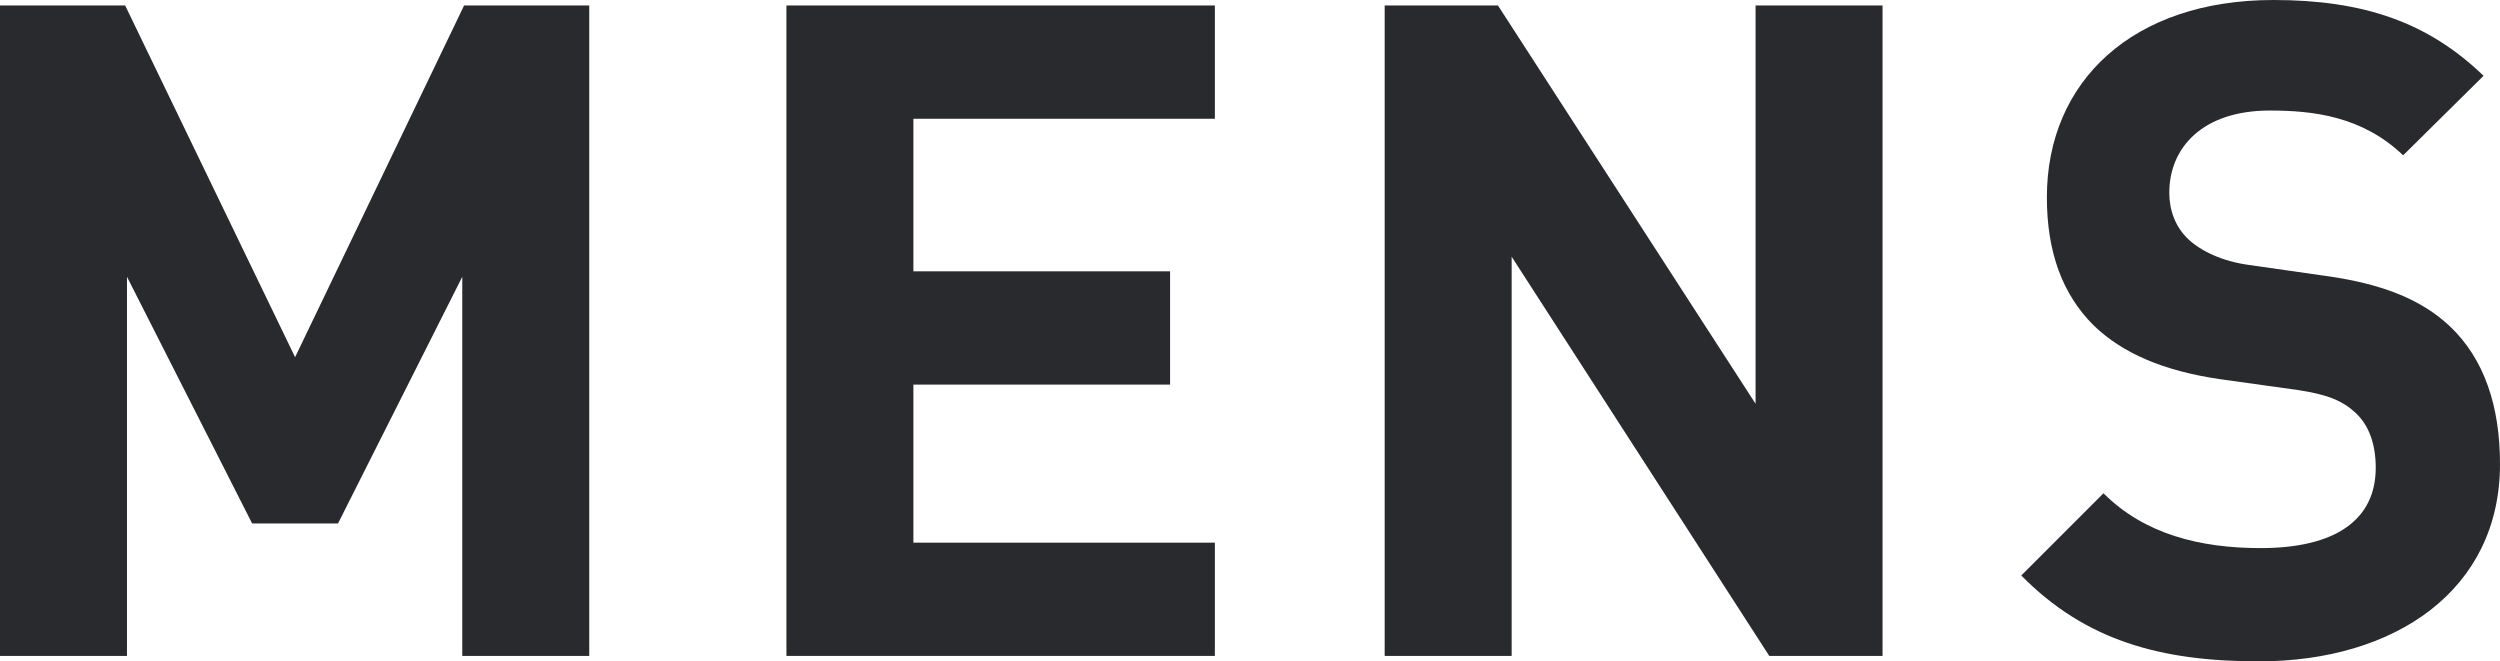
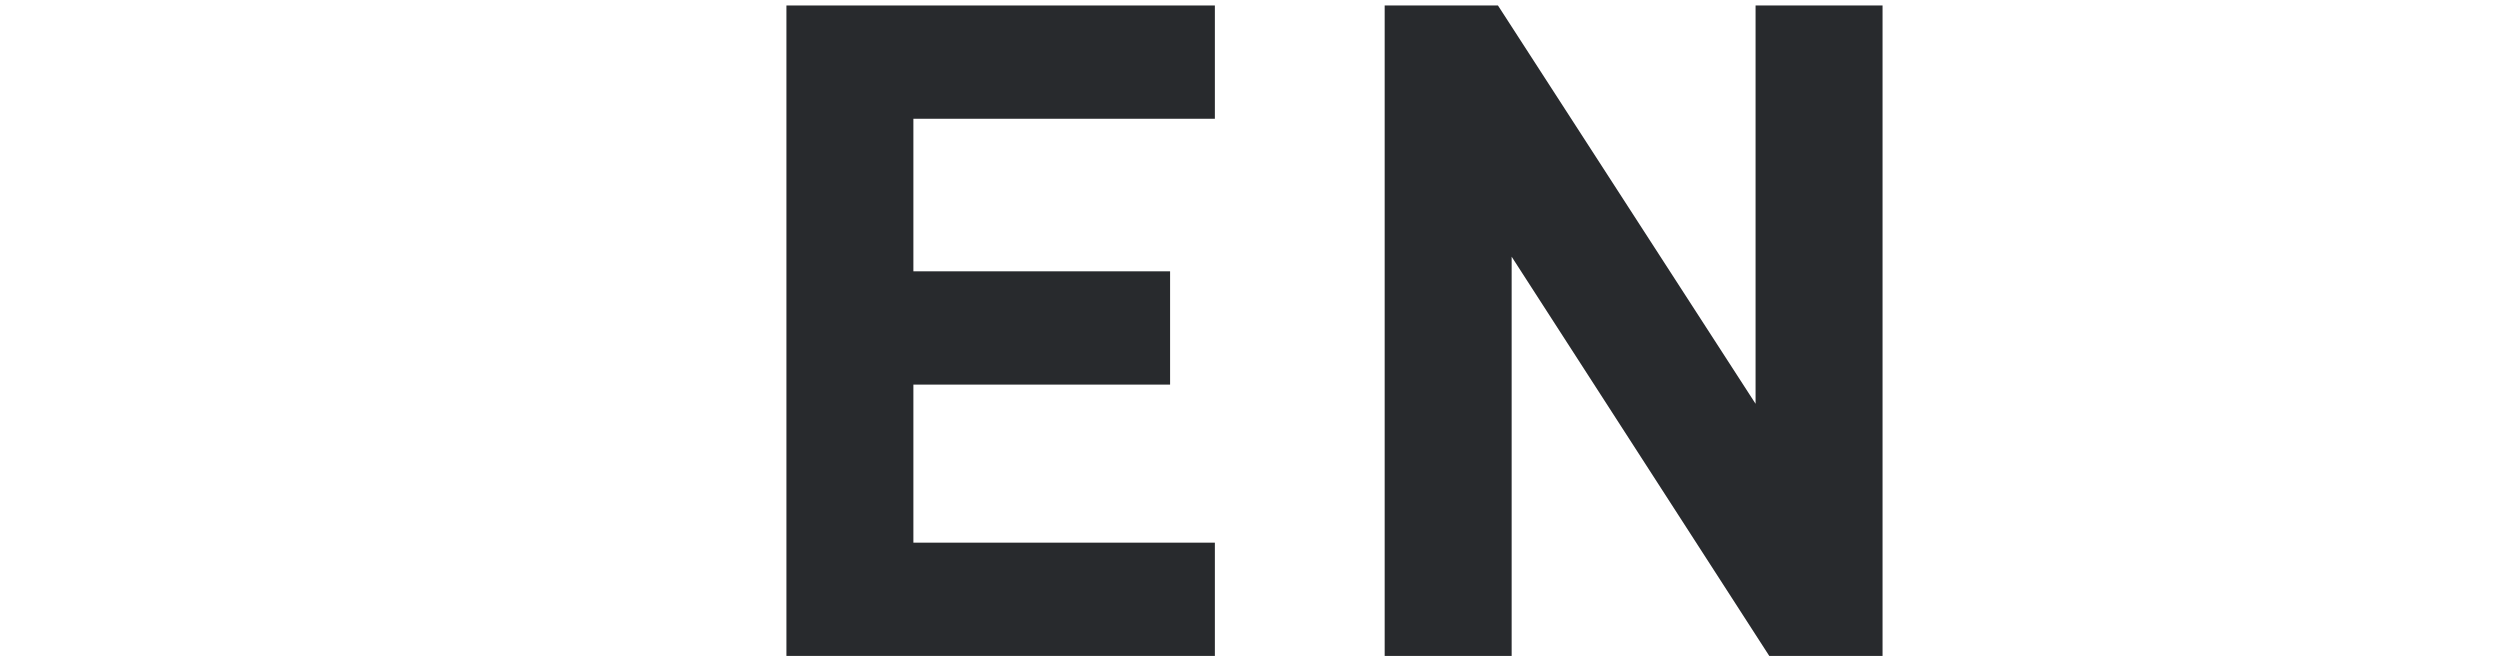
<svg xmlns="http://www.w3.org/2000/svg" version="1.1" id="レイヤー_1" x="0px" y="0px" width="114.957px" height="30.413px" viewBox="0 0 114.957 30.413" style="enable-background:new 0 0 114.957 30.413;" xml:space="preserve">
-   <path style="fill:#282A2D;" d="M27.095,30.161V0.252H21.34l-7.771,16.173L5.755,0.252H0v29.909h5.839V12.728l5.755,11.342h3.949  l5.713-11.342v17.433H27.095z" />
  <path style="fill:#282A2D;" d="M55.863,30.161v-5.208H42v-7.268h11.804v-5.209H42V5.461h13.863V0.252H36.162v29.909H55.863z" />
  <path style="fill:#282A2D;" d="M86.565,30.161V0.252h-5.839v18.315L68.88,0.252h-5.209v29.909h5.839V11.804l11.846,18.357H86.565z" />
-   <path style="fill:#282A2D;" d="M114.957,21.34c0-2.647-0.714-4.831-2.311-6.343c-1.26-1.176-2.982-1.932-5.713-2.311l-3.529-0.504  c-1.218-0.168-2.185-0.63-2.772-1.176c-0.63-0.588-0.882-1.386-0.882-2.143c0-2.058,1.512-3.78,4.621-3.78  c1.974,0,4.243,0.252,6.133,2.058l3.697-3.655C111.638,1.008,108.656,0,104.539,0C98.07,0,94.121,3.738,94.121,9.073  c0,2.521,0.714,4.453,2.142,5.881c1.344,1.302,3.235,2.1,5.797,2.478l3.613,0.504c1.386,0.21,2.058,0.504,2.646,1.05  c0.63,0.588,0.924,1.47,0.924,2.521c0,2.395-1.848,3.696-5.293,3.696c-2.772,0-5.335-0.63-7.225-2.521l-3.781,3.781  c2.94,2.982,6.385,3.948,10.922,3.948C110.126,30.413,114.957,27.137,114.957,21.34z" />
</svg>